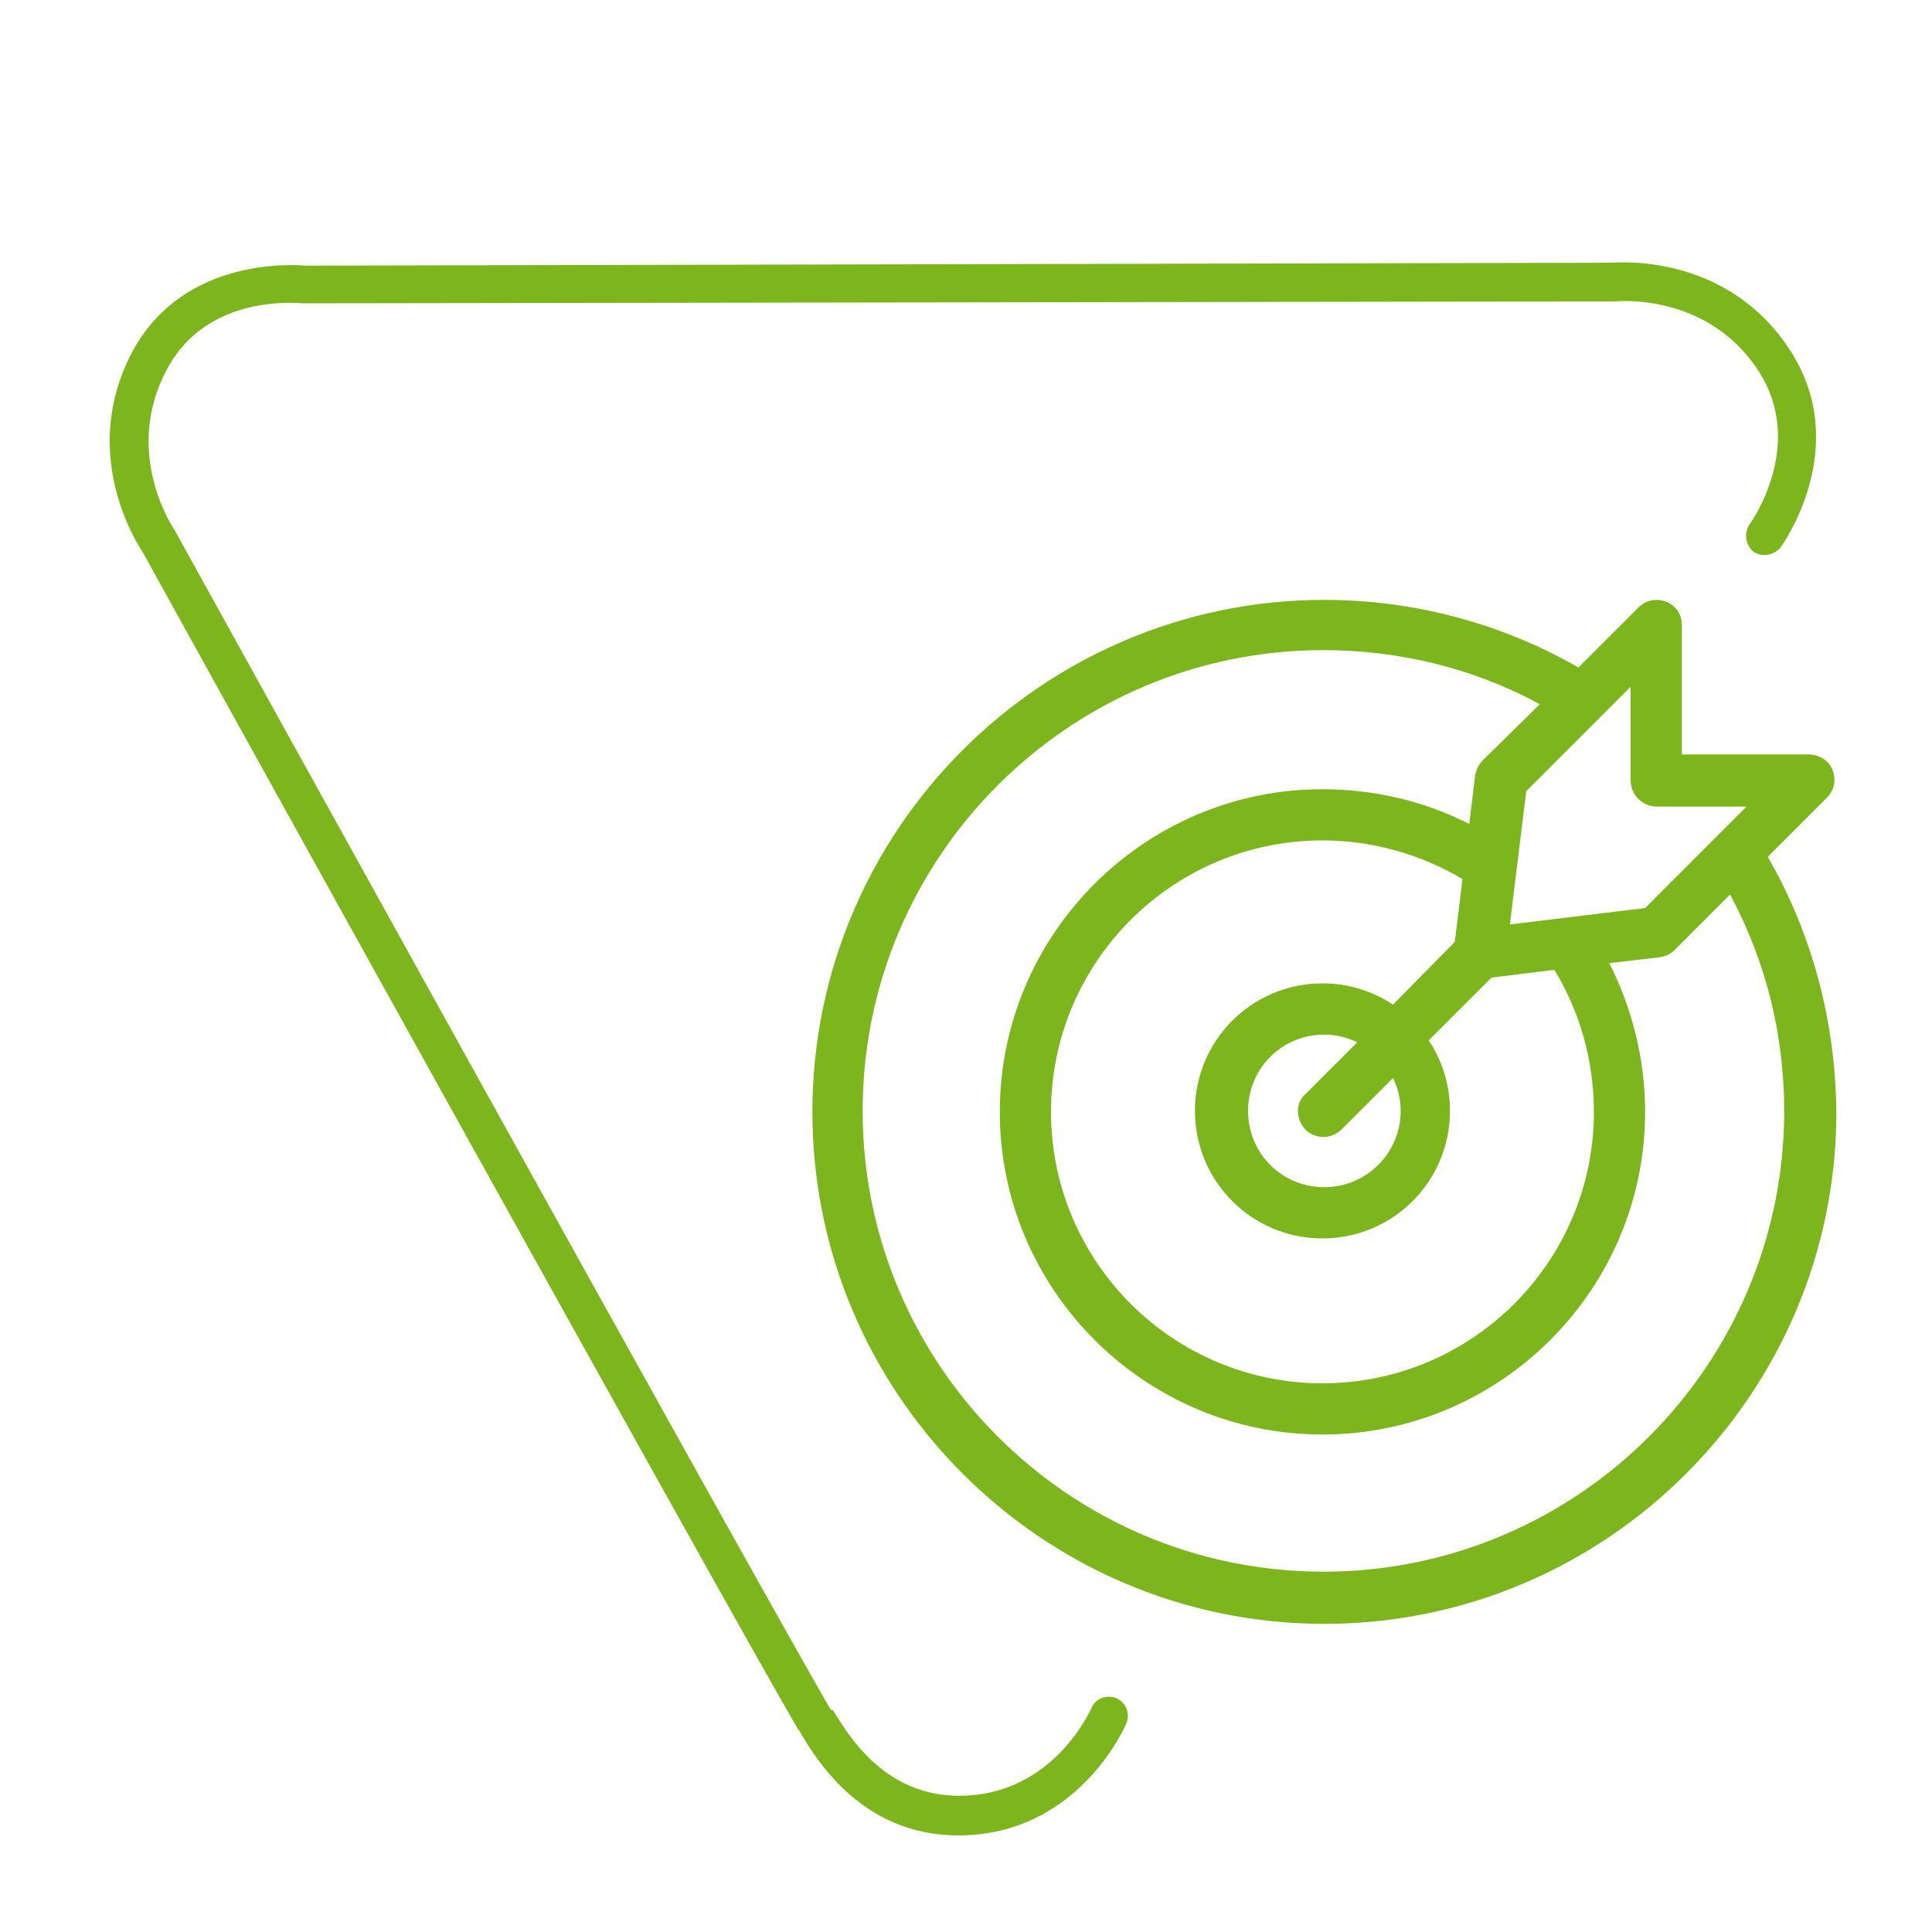
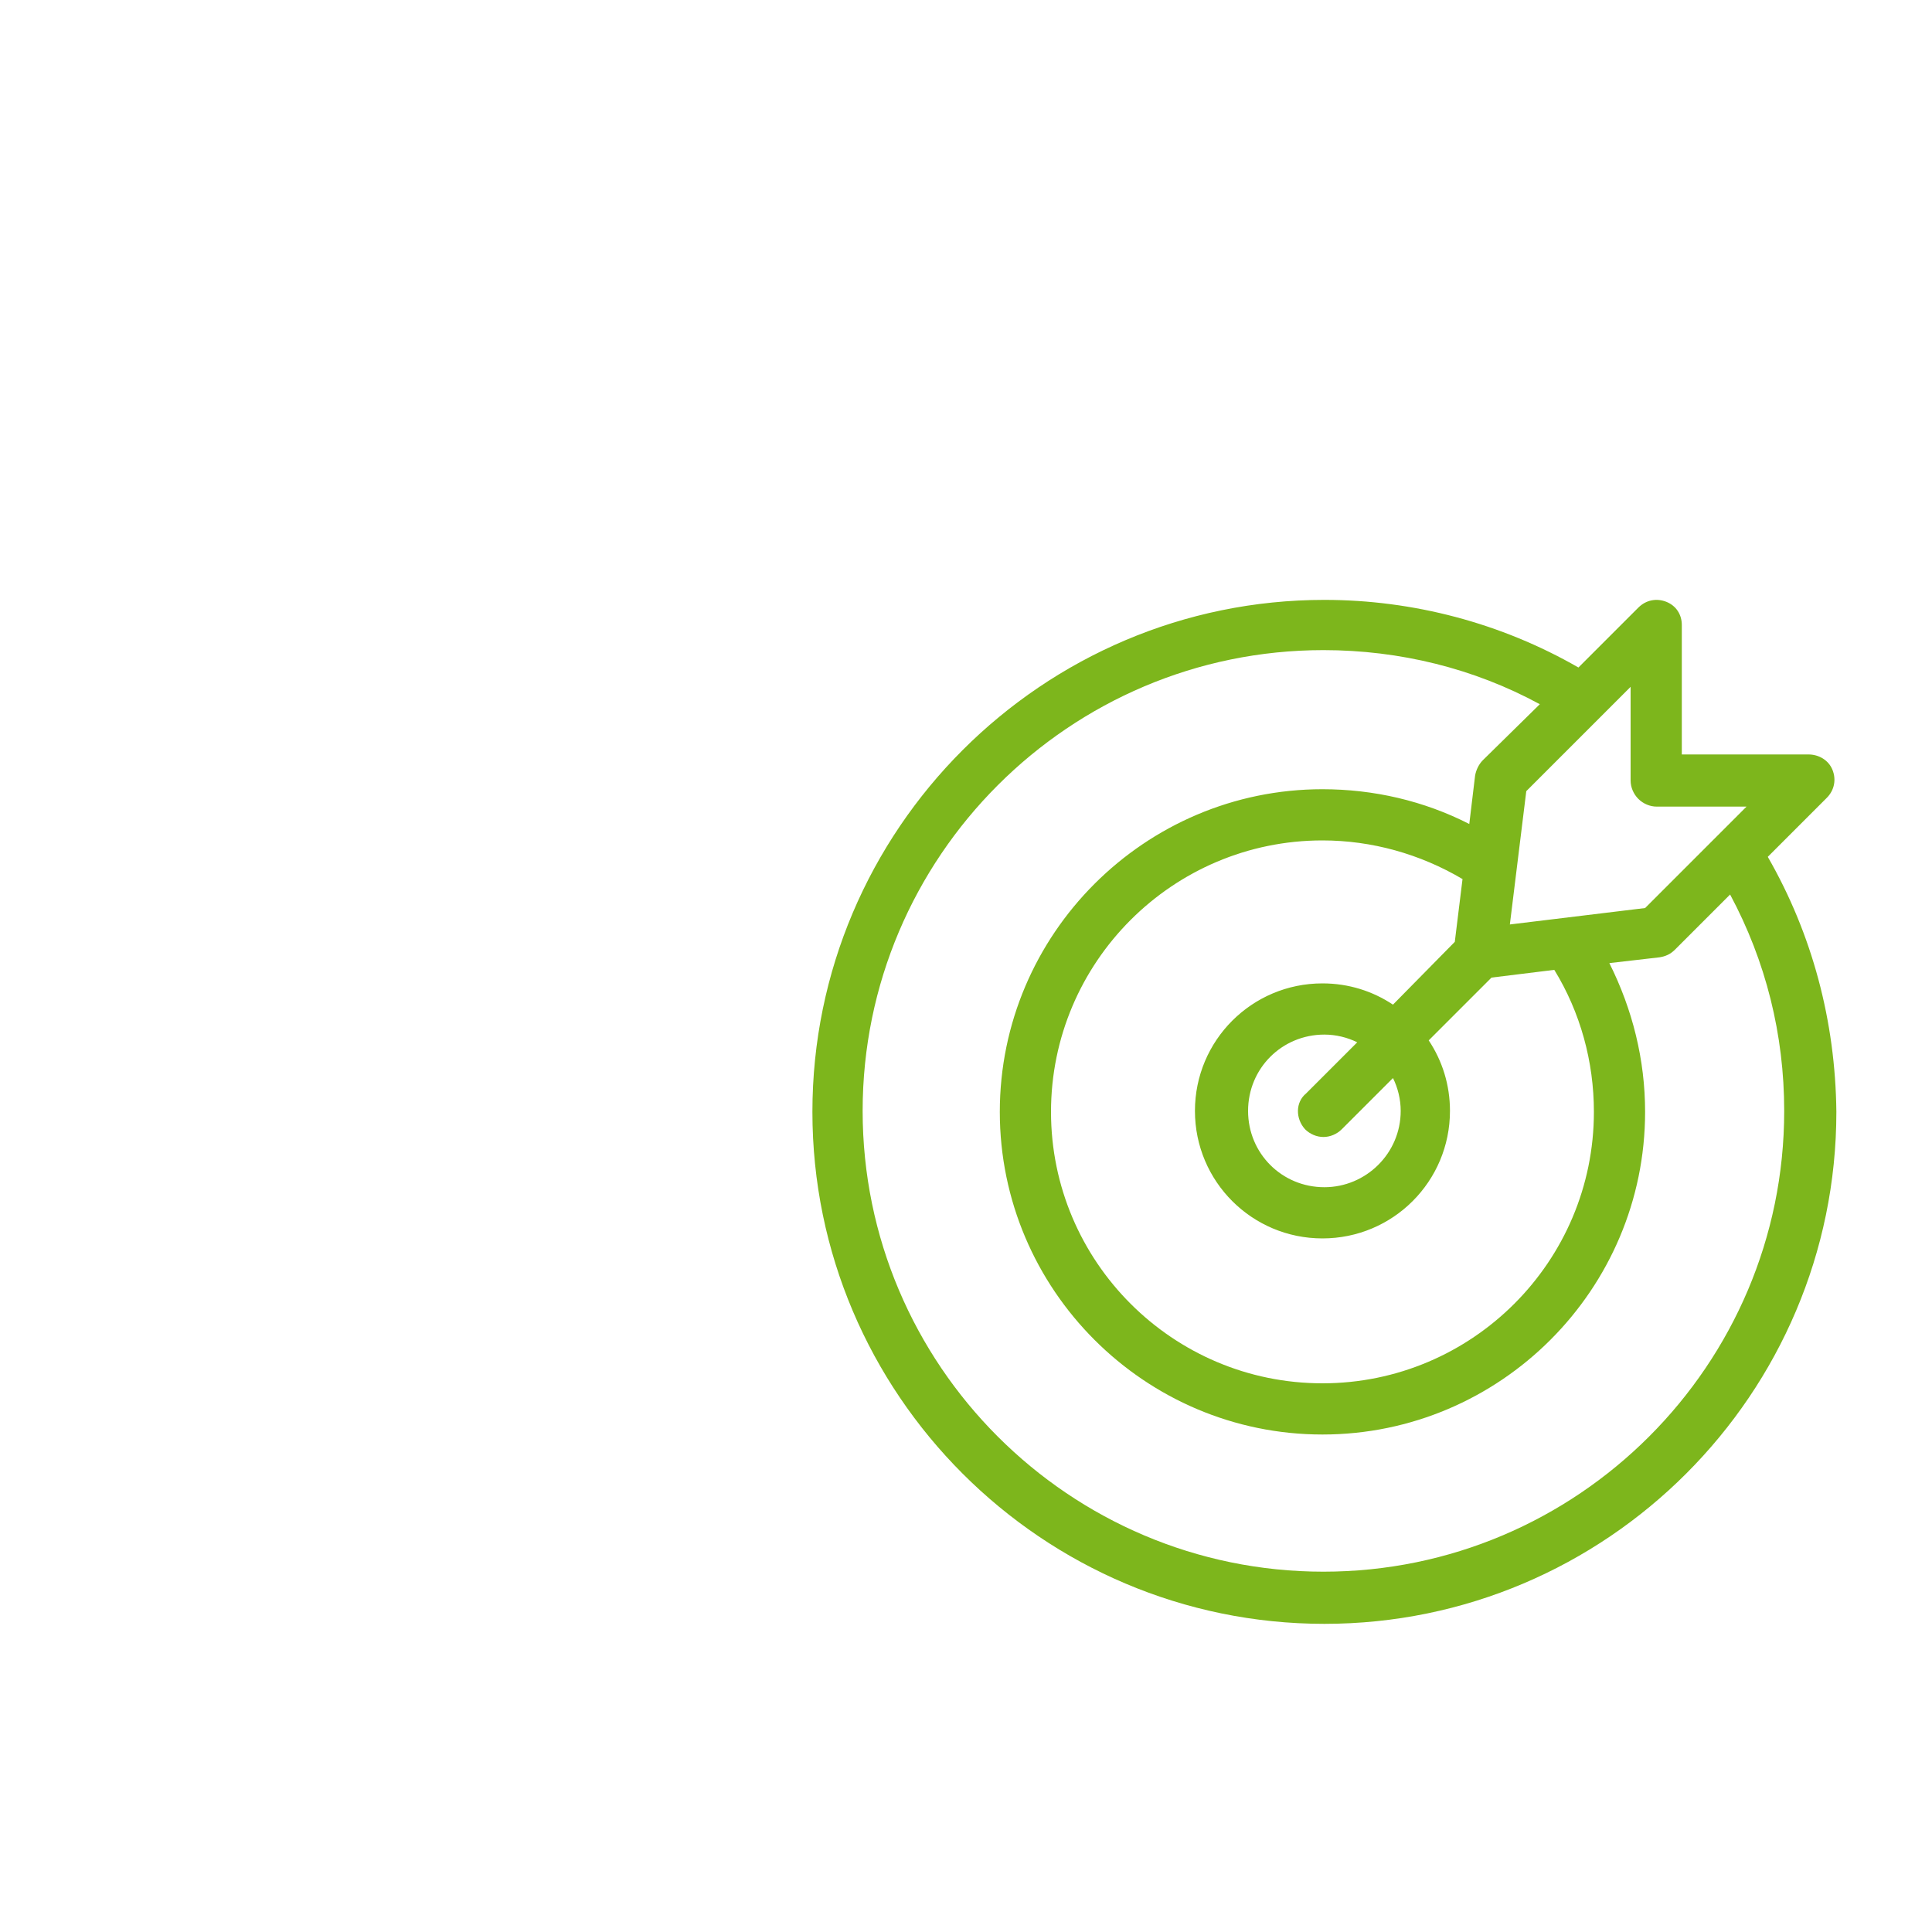
<svg xmlns="http://www.w3.org/2000/svg" version="1.1" id="Camada_1" x="0px" y="0px" viewBox="0 0 200 200" style="enable-background:new 0 0 200 200;" xml:space="preserve">
  <style type="text/css">
	.st0{fill:#7DB61C;}
</style>
  <g>
-     <path class="st0" d="M115.6,175.8c-1-0.4-2.2,0-2.6,1c-0.2,0.4-4.1,9.1-13.7,9.1c0,0,0,0,0,0c-7.9,0-11.6-6.5-13.1-8.9L86,177   C77.7,162.7,18.8,56.2,18.2,55.1c0-0.1-0.1-0.1-0.1-0.2c-0.1-0.1-5.5-8-0.8-16.7c4.2-7.9,13.7-6.8,14.1-6.8c0.1,0,0.2,0,0.2,0   L167,31.2c0.1,0,0.1,0,0.2,0c0.1,0,9.6-1,14.9,7.3c4.8,7.5-0.7,15.4-1,15.8c-0.6,0.9-0.4,2.1,0.4,2.8c0.9,0.6,2.1,0.4,2.8-0.4   c0.3-0.4,7.4-10.4,1.1-20.3c-6.3-9.9-17.2-9.3-18.5-9.2L31.7,27.5c-1.4-0.1-12.7-0.9-18,8.9C8.2,46.8,14,56,14.8,57.2   c1.9,3.5,59.6,107.7,67.8,121.8l0.1,0.1c1.6,2.7,6.3,10.9,16.5,10.9c0,0,0,0,0,0c12.3,0,17.2-11.1,17.4-11.6   C117,177.4,116.6,176.3,115.6,175.8z" />
    <path class="st0" d="M183,88.7l6.1-6.1c0.8-0.8,1-1.9,0.6-2.9c-0.4-1-1.4-1.6-2.5-1.6l-13.1,0l0-13.4c0-1.1-0.6-2-1.6-2.4   c-1-0.4-2.1-0.2-2.9,0.6l-6.2,6.2c-8-4.6-17.1-7-26.3-7c-29.2,0-53,23.8-53,53s23.8,53,53,53c29.2,0,53-23.8,53-53   C190,105.7,187.6,96.7,183,88.7z M168.8,71.1l0,9.7c0,0.7,0.3,1.4,0.8,1.9c0.5,0.5,1.2,0.8,1.9,0.8l9.3,0l-10.5,10.5l-14,1.7   l1.7-13.8L168.8,71.1z M135.1,116.9c0.5,0.5,1.2,0.8,1.9,0.8c0.7,0,1.4-0.3,1.9-0.8l5.3-5.3c0.5,1,0.8,2.2,0.8,3.4   c0,4.4-3.6,7.9-7.9,7.9c-4.4,0-7.9-3.5-7.9-7.9c0-4.4,3.5-7.9,7.9-7.9c1.2,0,2.4,0.3,3.4,0.8l-5.3,5.3   C134.1,114.1,134.1,115.8,135.1,116.9z M144.2,104c-2.1-1.4-4.6-2.2-7.3-2.2c-7.3,0-13.2,5.9-13.2,13.2c0,7.3,5.9,13.2,13.2,13.2   s13.2-5.9,13.2-13.2c0-2.7-0.8-5.2-2.2-7.3l6.5-6.5l6.5-0.8c2.7,4.4,4.1,9.5,4.1,14.7c0,15.5-12.6,28.1-28.1,28.1   c-15.5,0-28.1-12.6-28.1-28.1c0-15.5,12.6-28.1,28.1-28.1c5.1,0,10.1,1.4,14.5,4l-0.8,6.5L144.2,104z M137,162.7   c-26.3,0-47.7-21.4-47.7-47.7c0-26.3,21.4-47.7,47.7-47.7c7.9,0,15.6,1.9,22.4,5.6l-5.9,5.8c-0.4,0.4-0.7,1-0.8,1.6l-0.6,5   c-4.7-2.4-9.9-3.6-15.2-3.6c-18.4,0-33.4,15-33.4,33.4c0,18.4,15,33.4,33.4,33.4c18.4,0,33.4-15,33.4-33.4c0-5.4-1.3-10.6-3.7-15.4   l5.2-0.6c0.6-0.1,1.1-0.3,1.6-0.8l5.7-5.7c3.7,6.9,5.6,14.5,5.6,22.4C184.7,141.3,163.3,162.7,137,162.7z" />
  </g>
</svg>